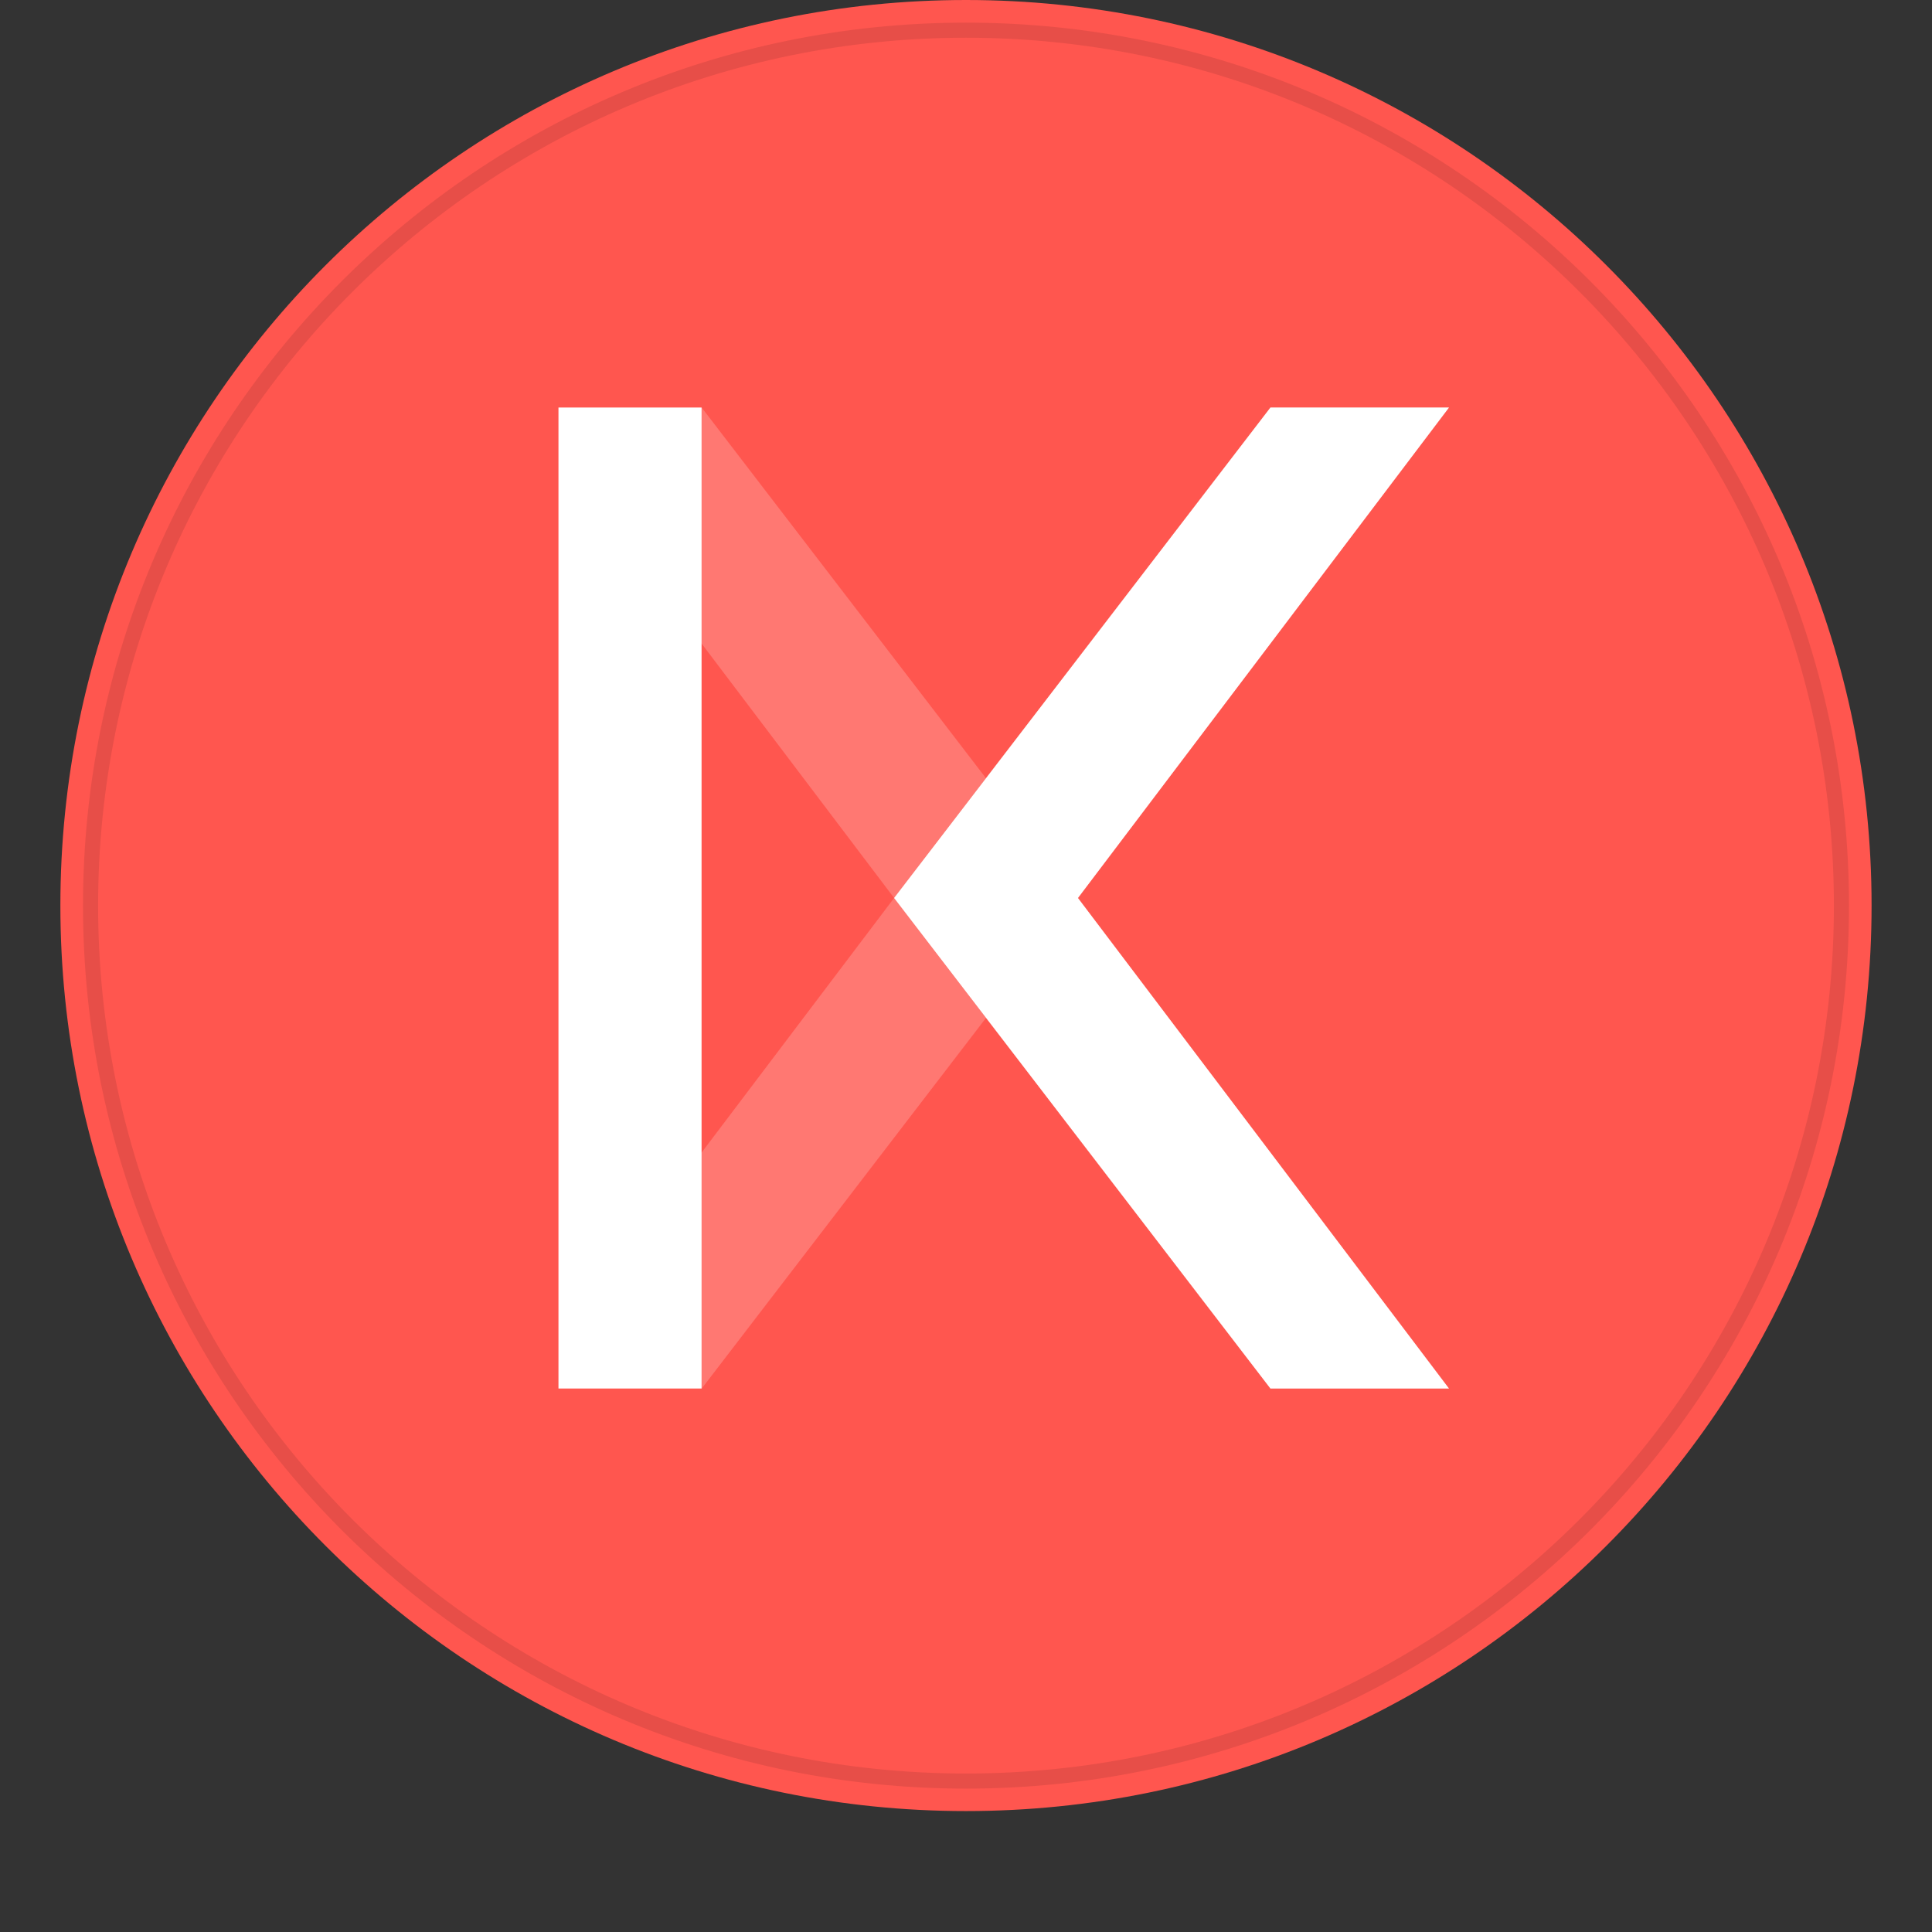
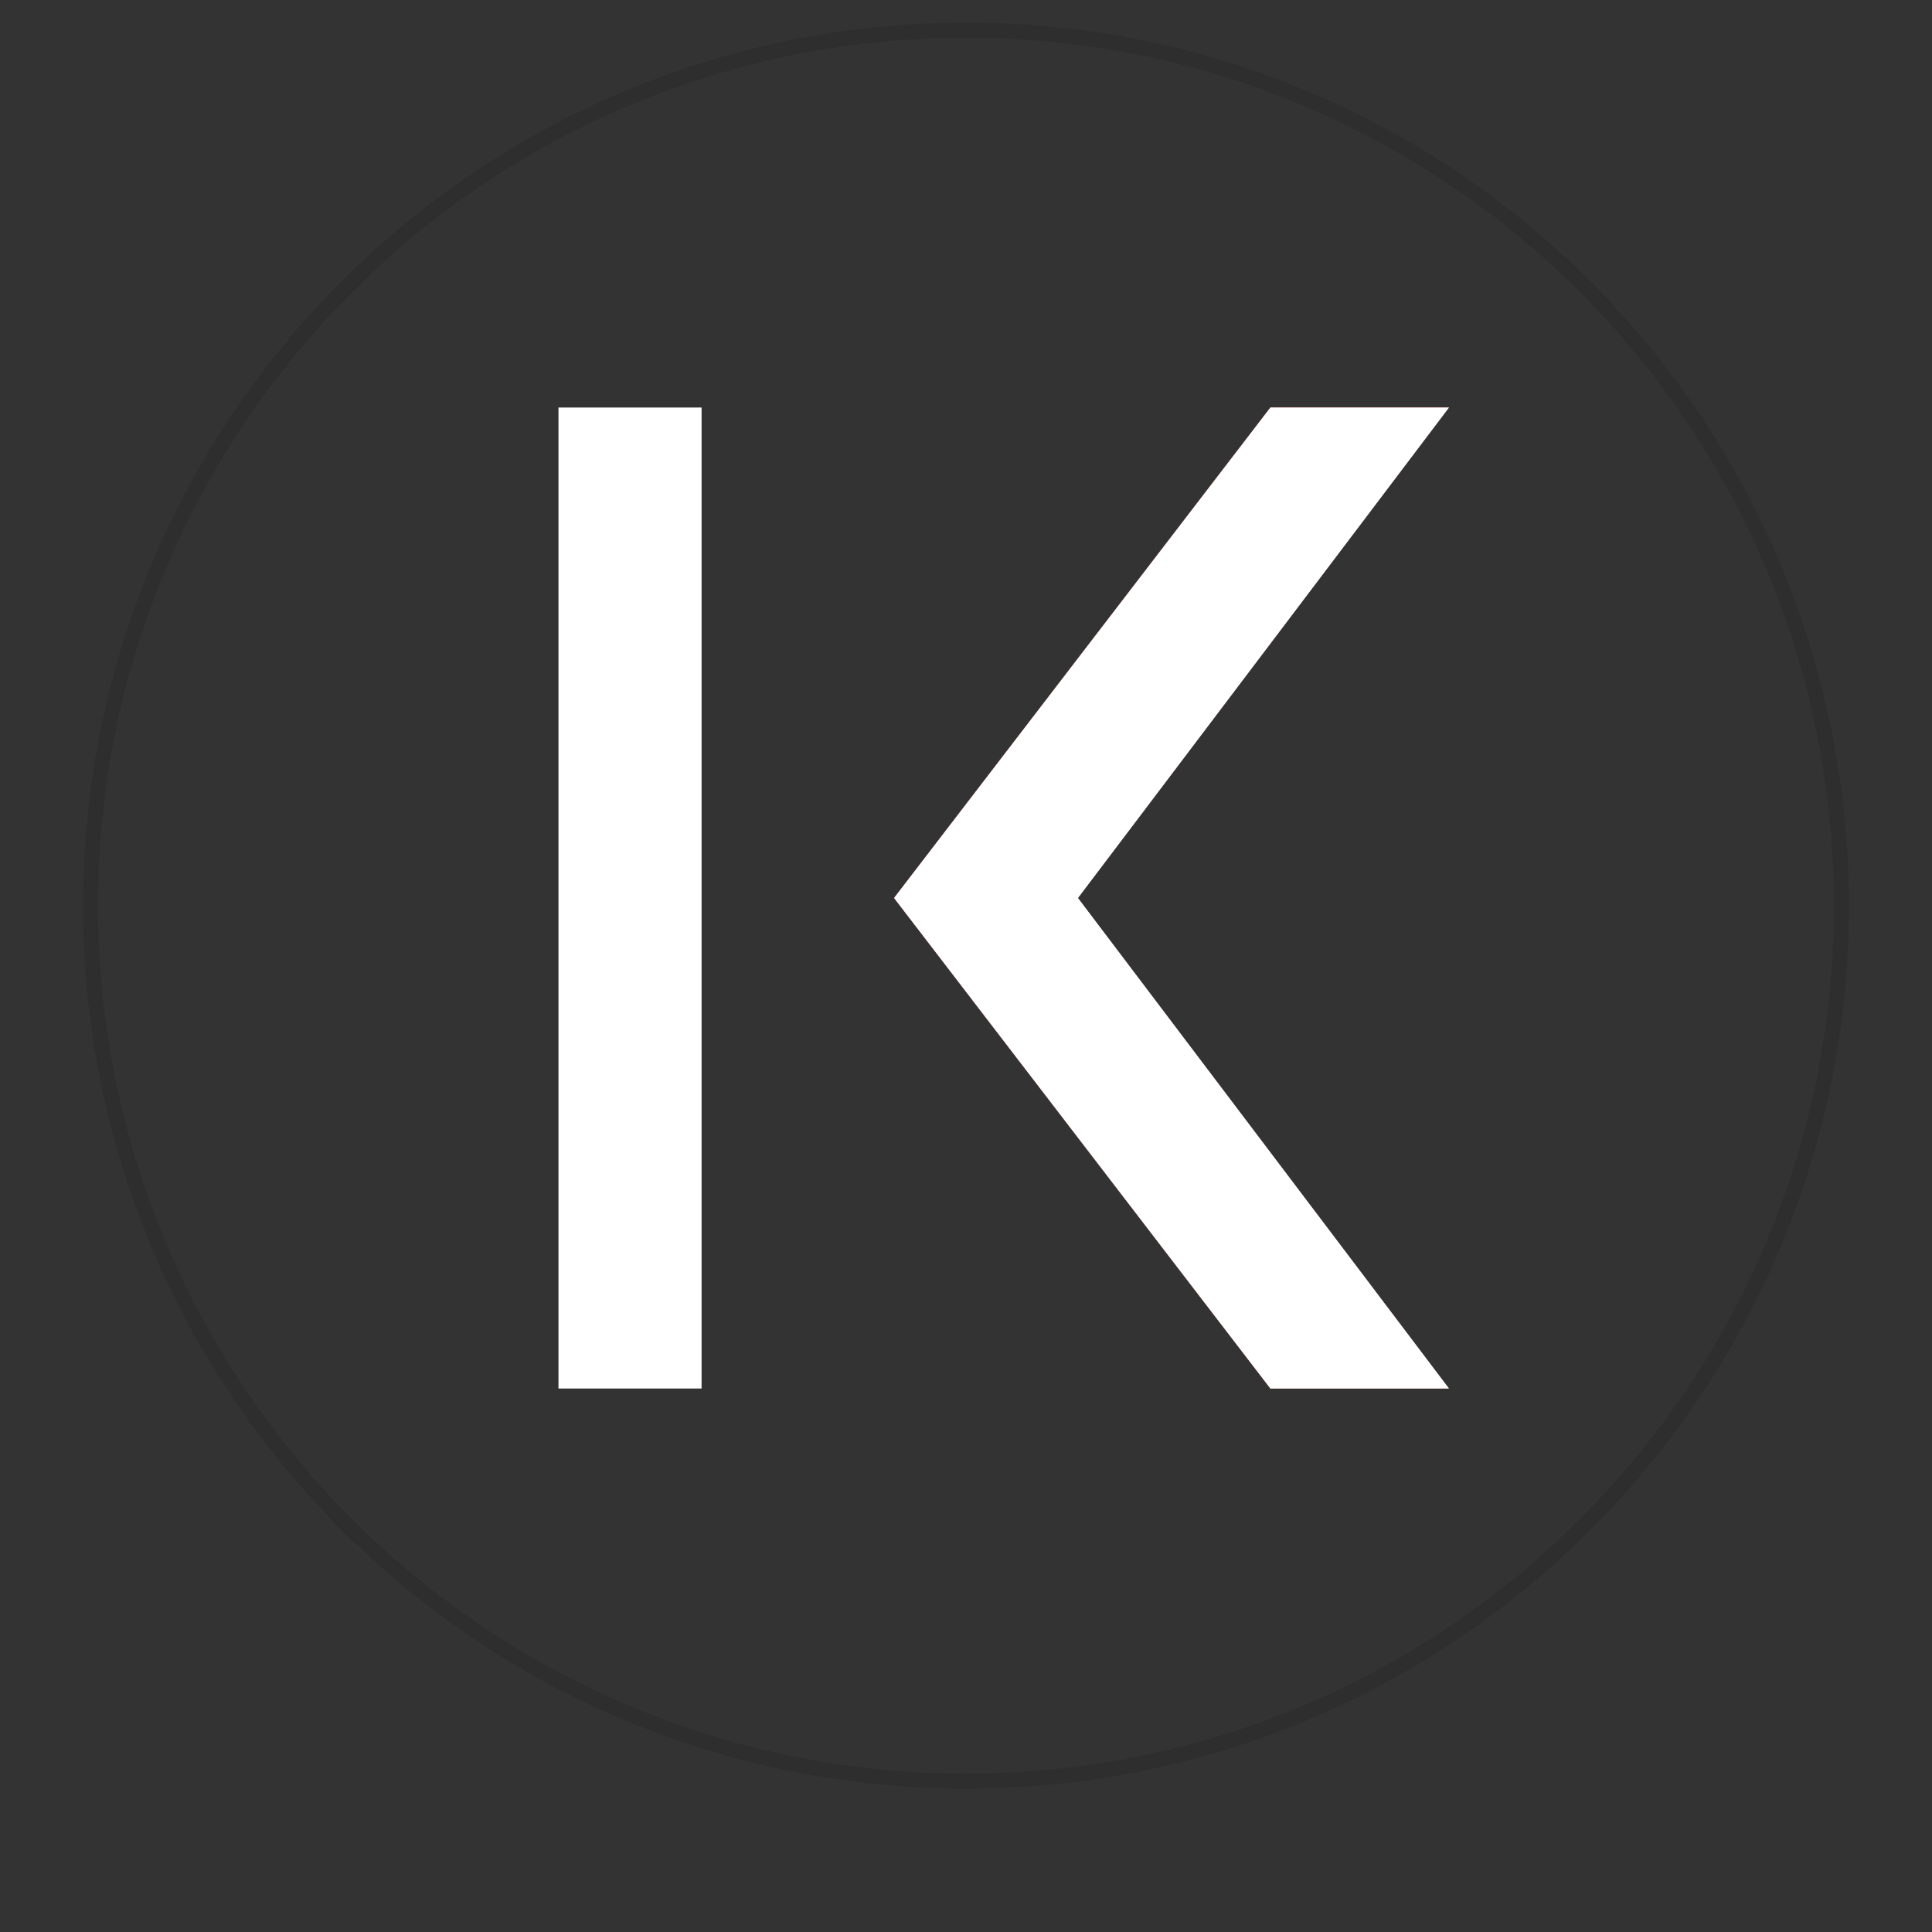
<svg xmlns="http://www.w3.org/2000/svg" width="128" height="128" viewBox="0 0 128 128" fill="none">
  <rect x="0" y="0" width="128" height="128" fill="#333333" stroke="none" />
-   <path d="M123.997 59.994C123.997 93.127 97.137 119.988 63.999 119.988C30.86 119.988 4 93.127 4 59.994C4 26.861 30.861 6.10352e-05 63.999 6.10352e-05C97.136 6.10352e-05 123.997 26.859 123.997 59.994Z" fill="#FF564F" />
  <g clip-path="url(#clip0)">
-     <path opacity="0.2" d="M42.856 81.156L46.487 92L71.415 59.5L46.487 27L42.679 37.609L59.237 59.494L42.856 81.156Z" fill="white" />
    <path d="M95.991 91.994H84.162L59.228 59.494L84.162 27H95.991L71.409 59.494L95.991 91.994Z" fill="#F08179" />
    <path d="M37 27H46.481V91.994H37V27Z" fill="white" />
    <path d="M96 91.994H84.171L59.237 59.494L84.171 27H96L71.418 59.494L96 91.994Z" fill="white" />
  </g>
  <path d="M64 118C96.032 118 122 92.032 122 60C122 27.968 96.032 2 64 2C31.968 2 6 27.968 6 60C6 92.032 31.968 118 64 118Z" stroke="black" stroke-opacity="0.097" />
  <defs>
    <clipPath id="clip0">
      <rect width="59" height="65" fill="white" transform="translate(37 27)" />
    </clipPath>
  </defs>
</svg>